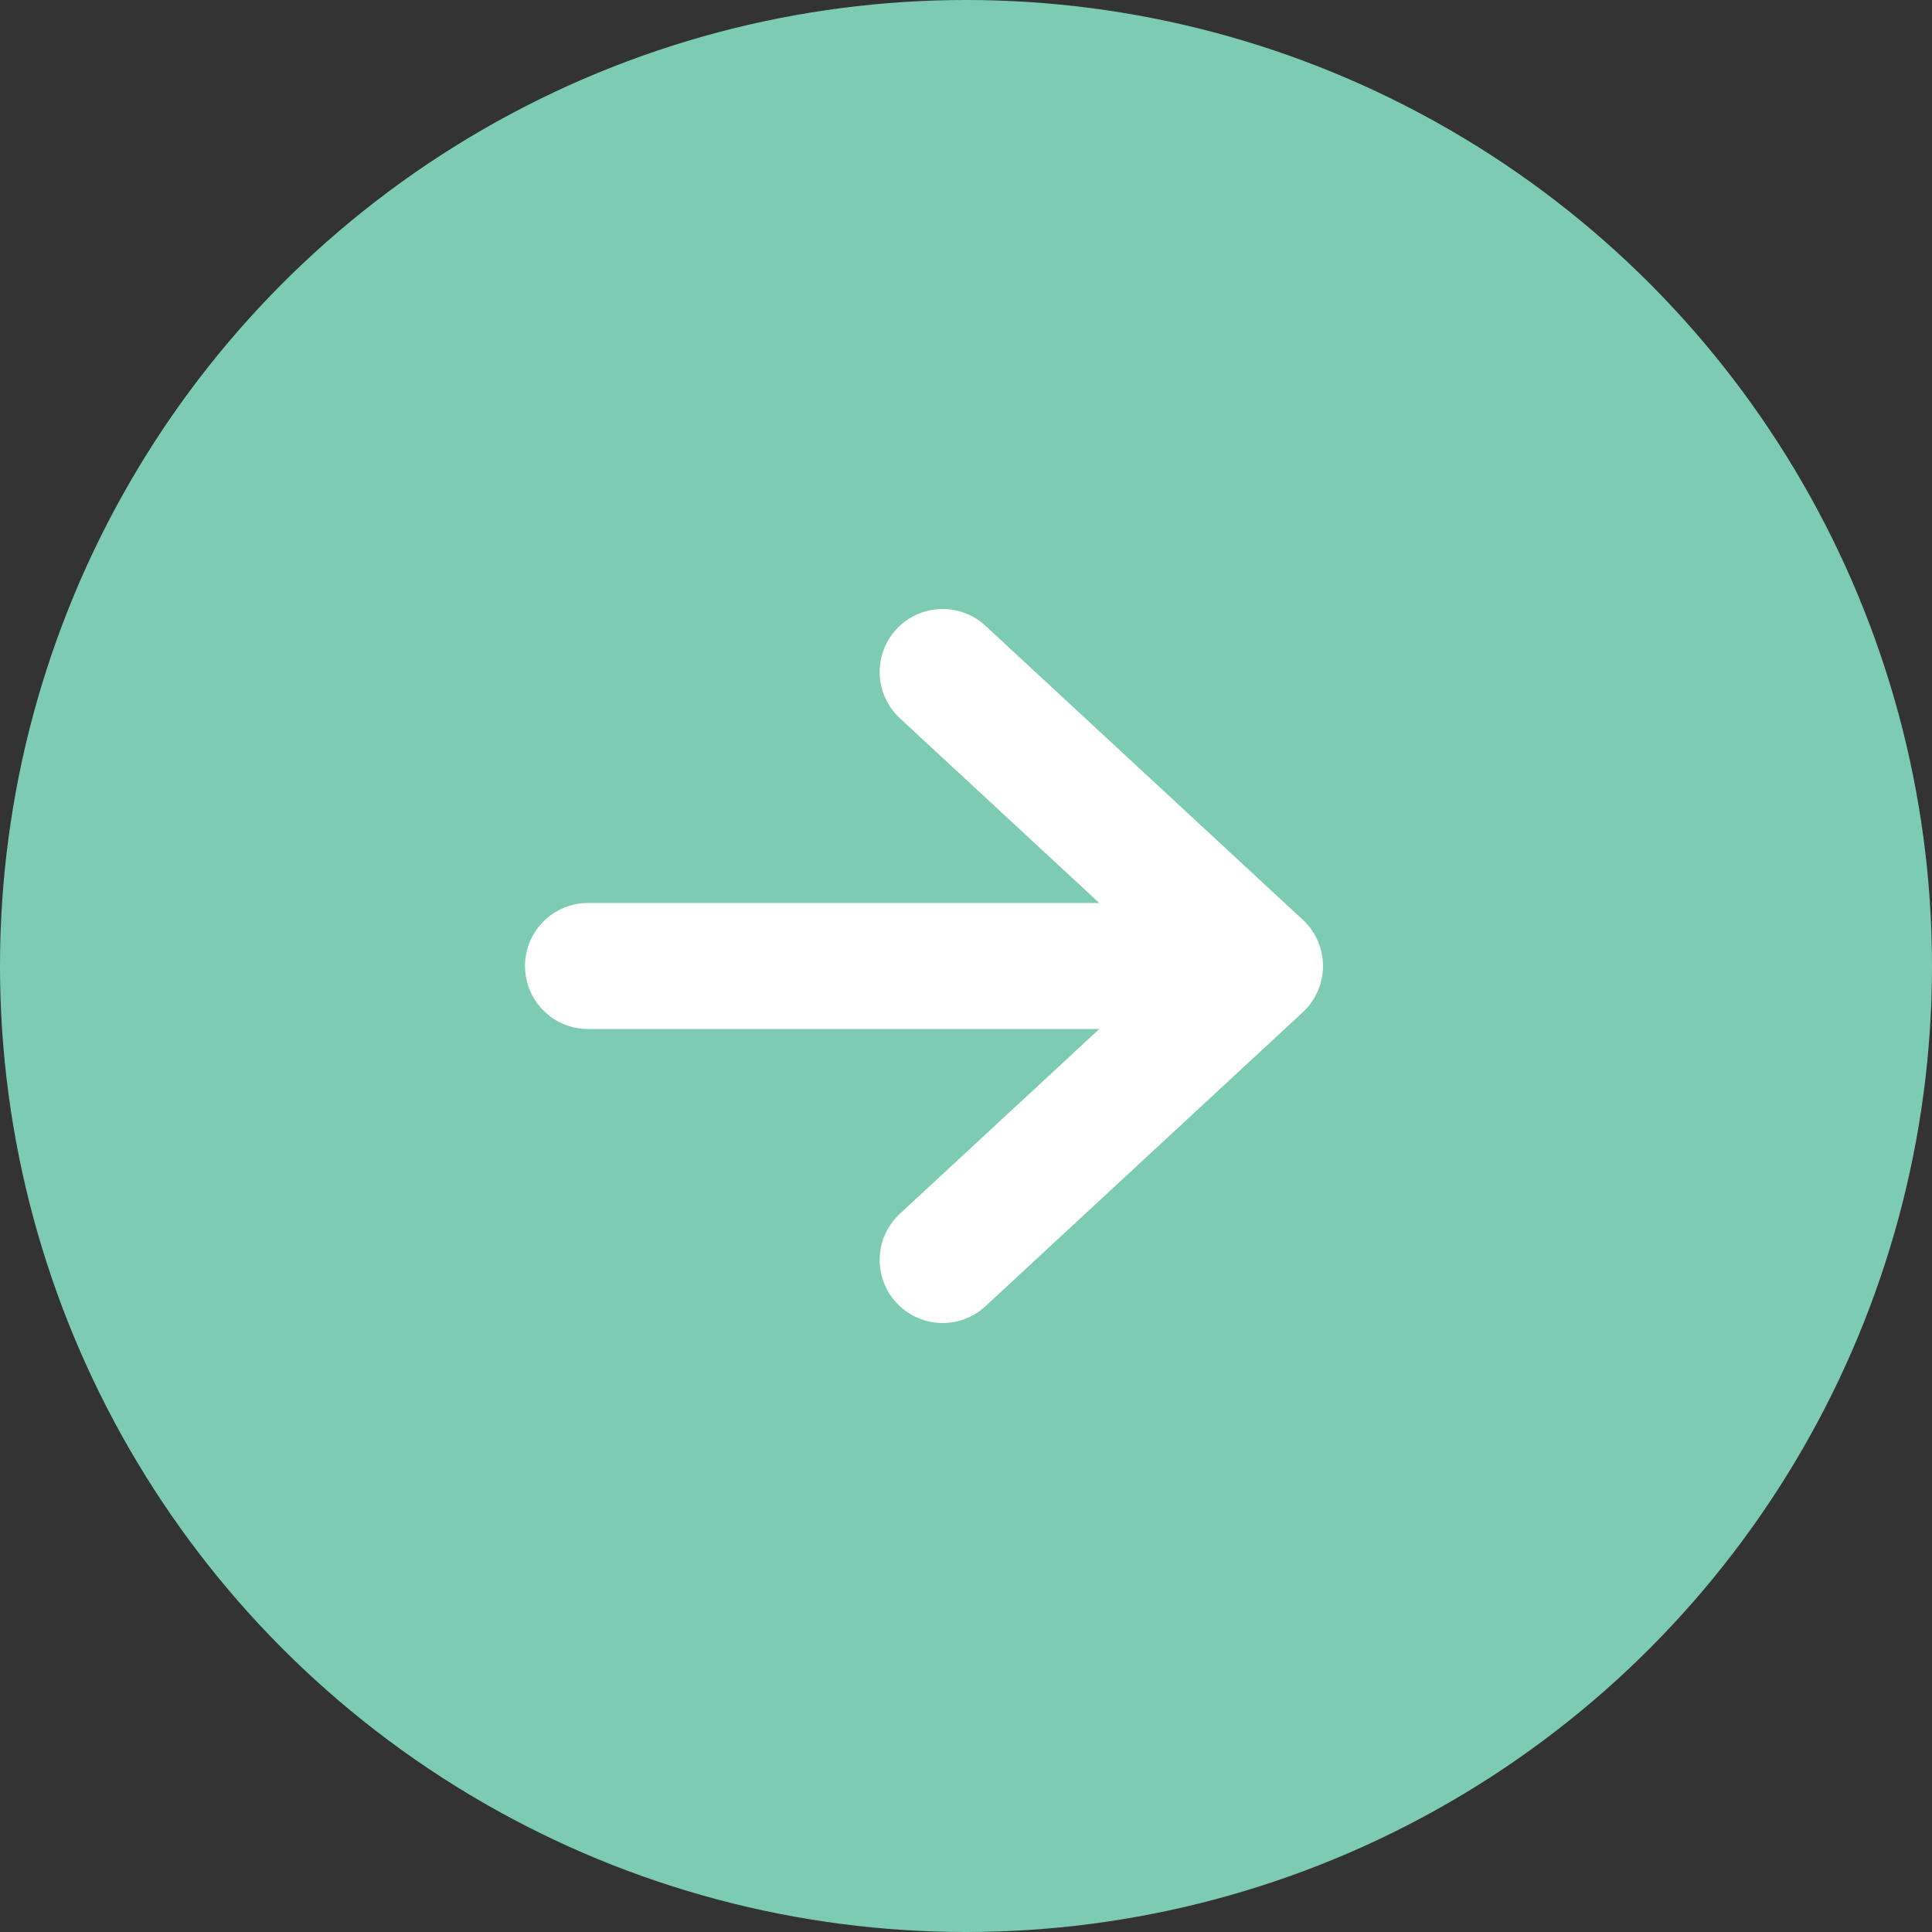
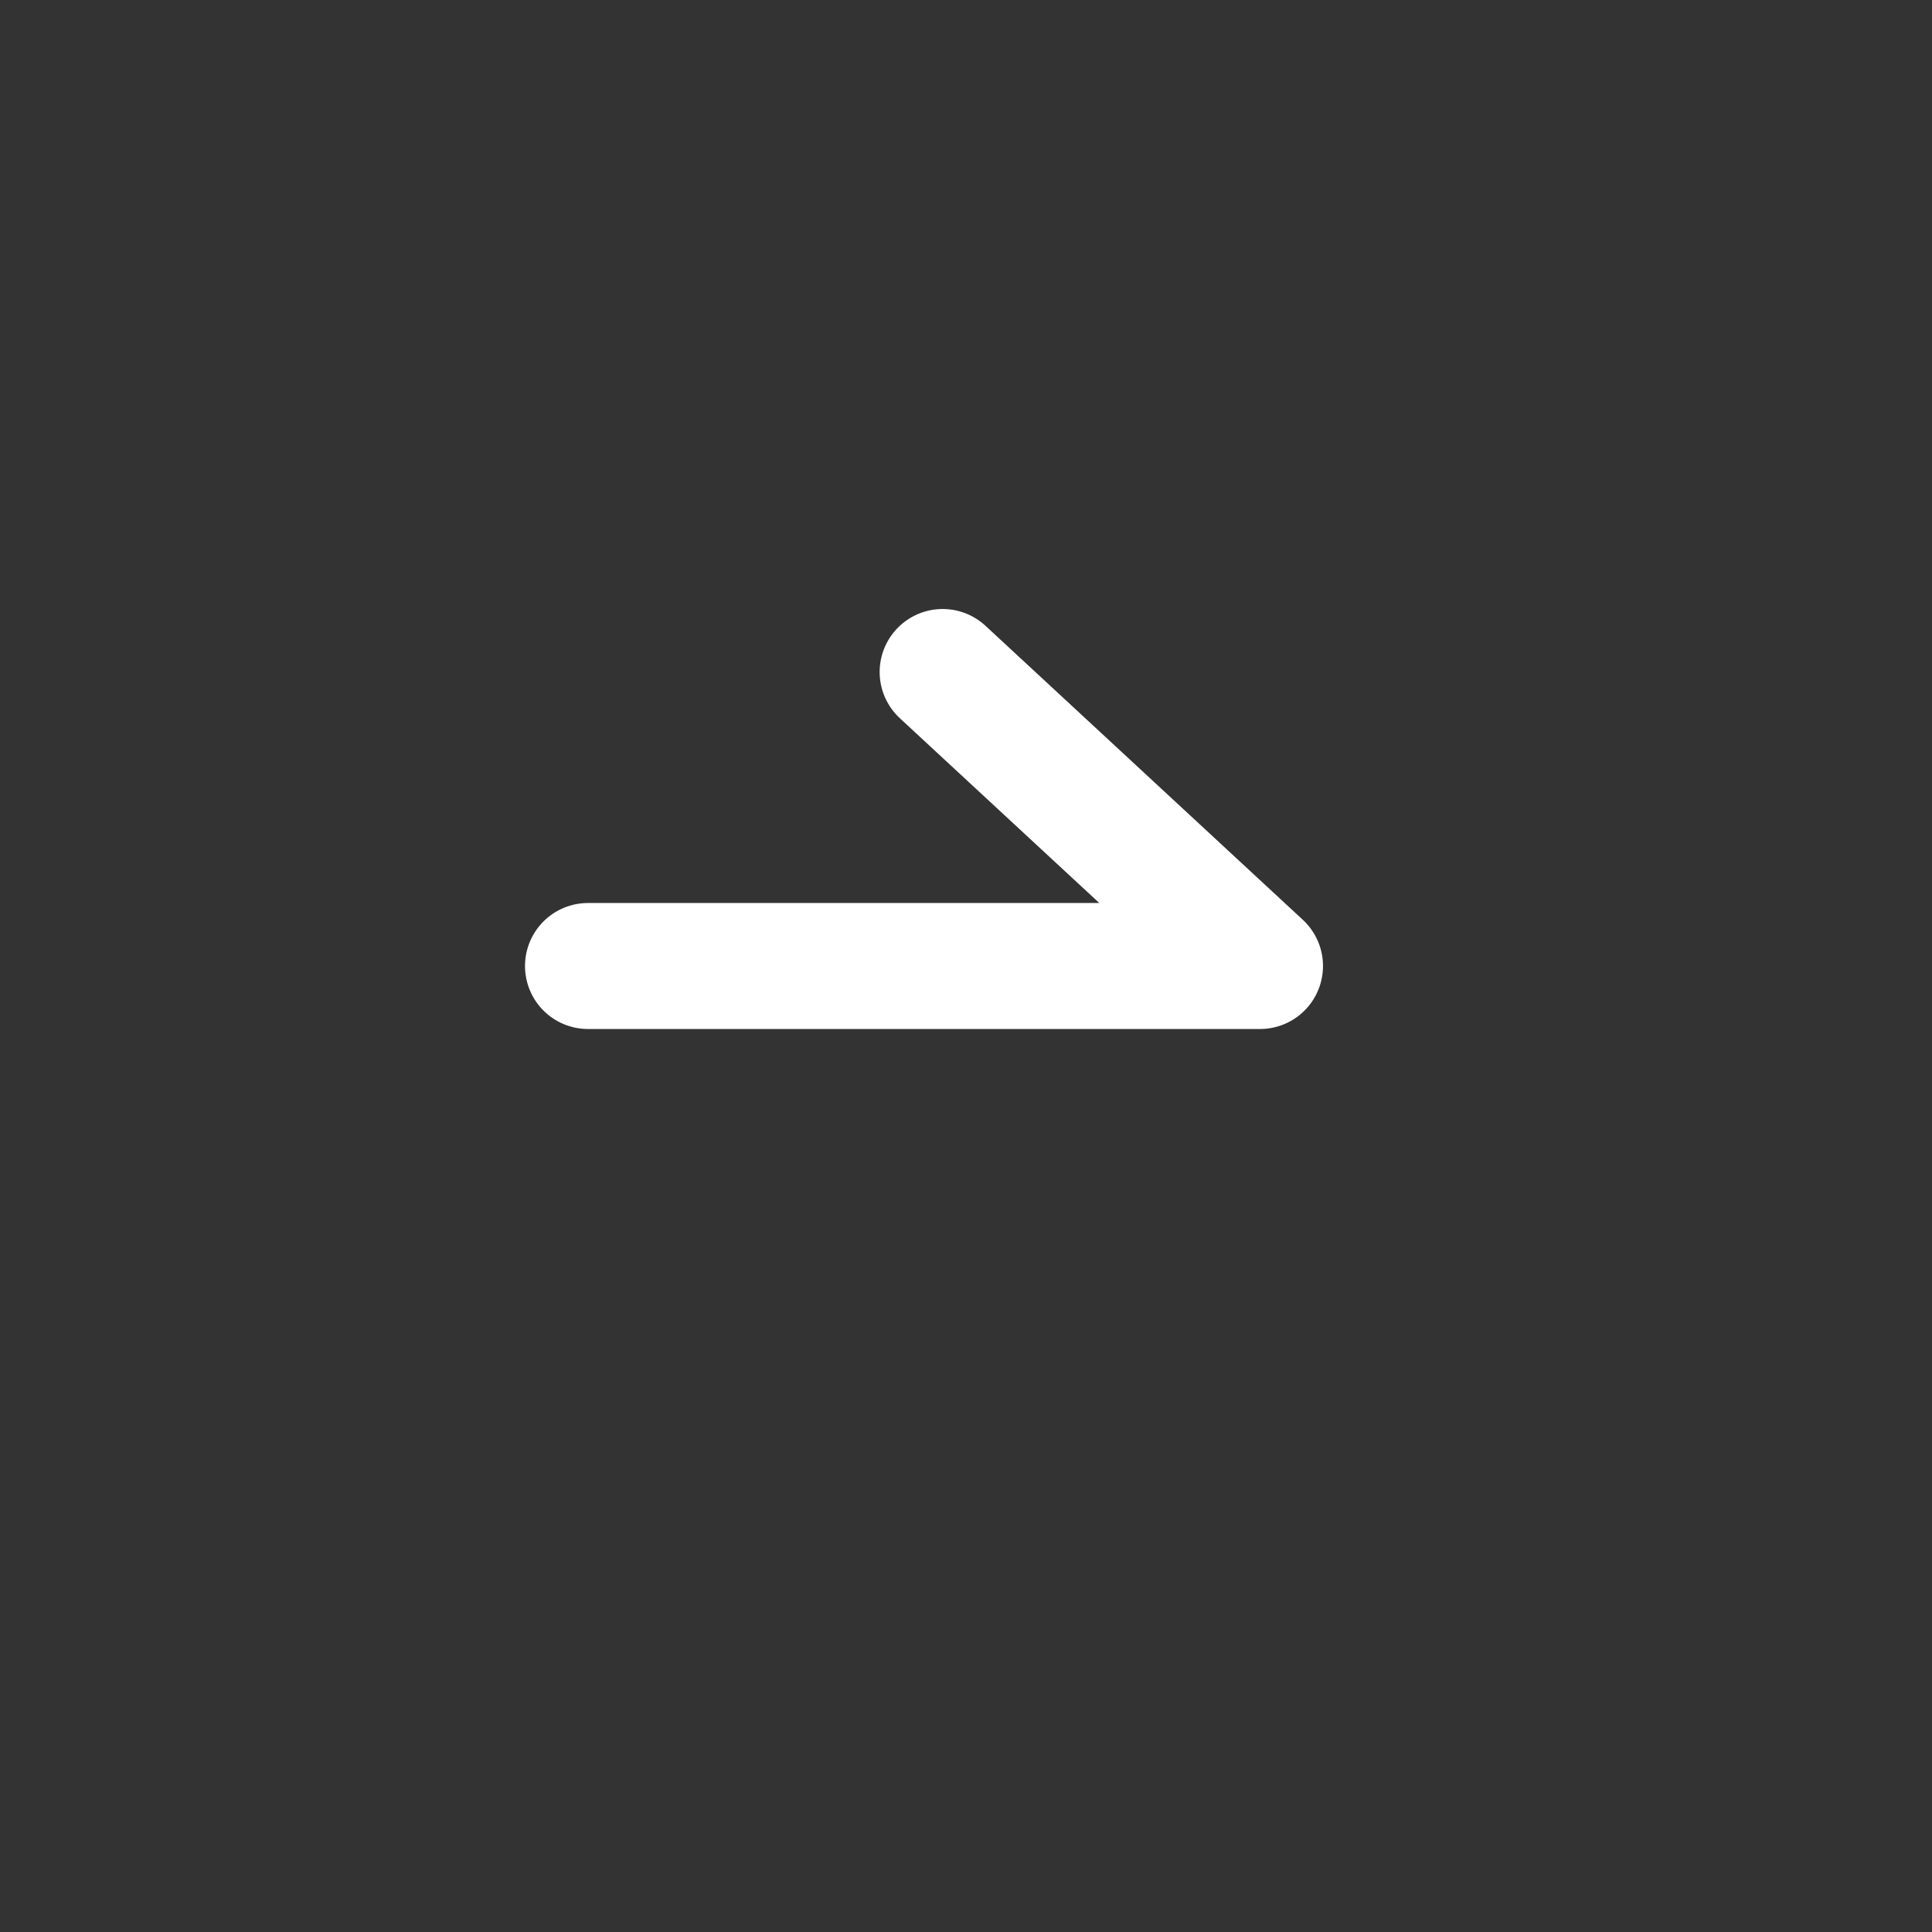
<svg xmlns="http://www.w3.org/2000/svg" width="23" height="23" viewBox="0 0 23 23" fill="none">
  <rect x="0" y="0" width="23" height="23" fill="#333333" stroke="none" />
-   <circle cx="11.5" cy="11.5" r="11.5" fill="#7ECBB3" />
-   <path d="M7 11.5H15M15 11.5L11.222 15M15 11.5L11.222 8" stroke="white" stroke-width="1.5" stroke-linecap="round" stroke-linejoin="round" />
+   <path d="M7 11.5H15M15 11.5M15 11.5L11.222 8" stroke="white" stroke-width="1.5" stroke-linecap="round" stroke-linejoin="round" />
</svg>